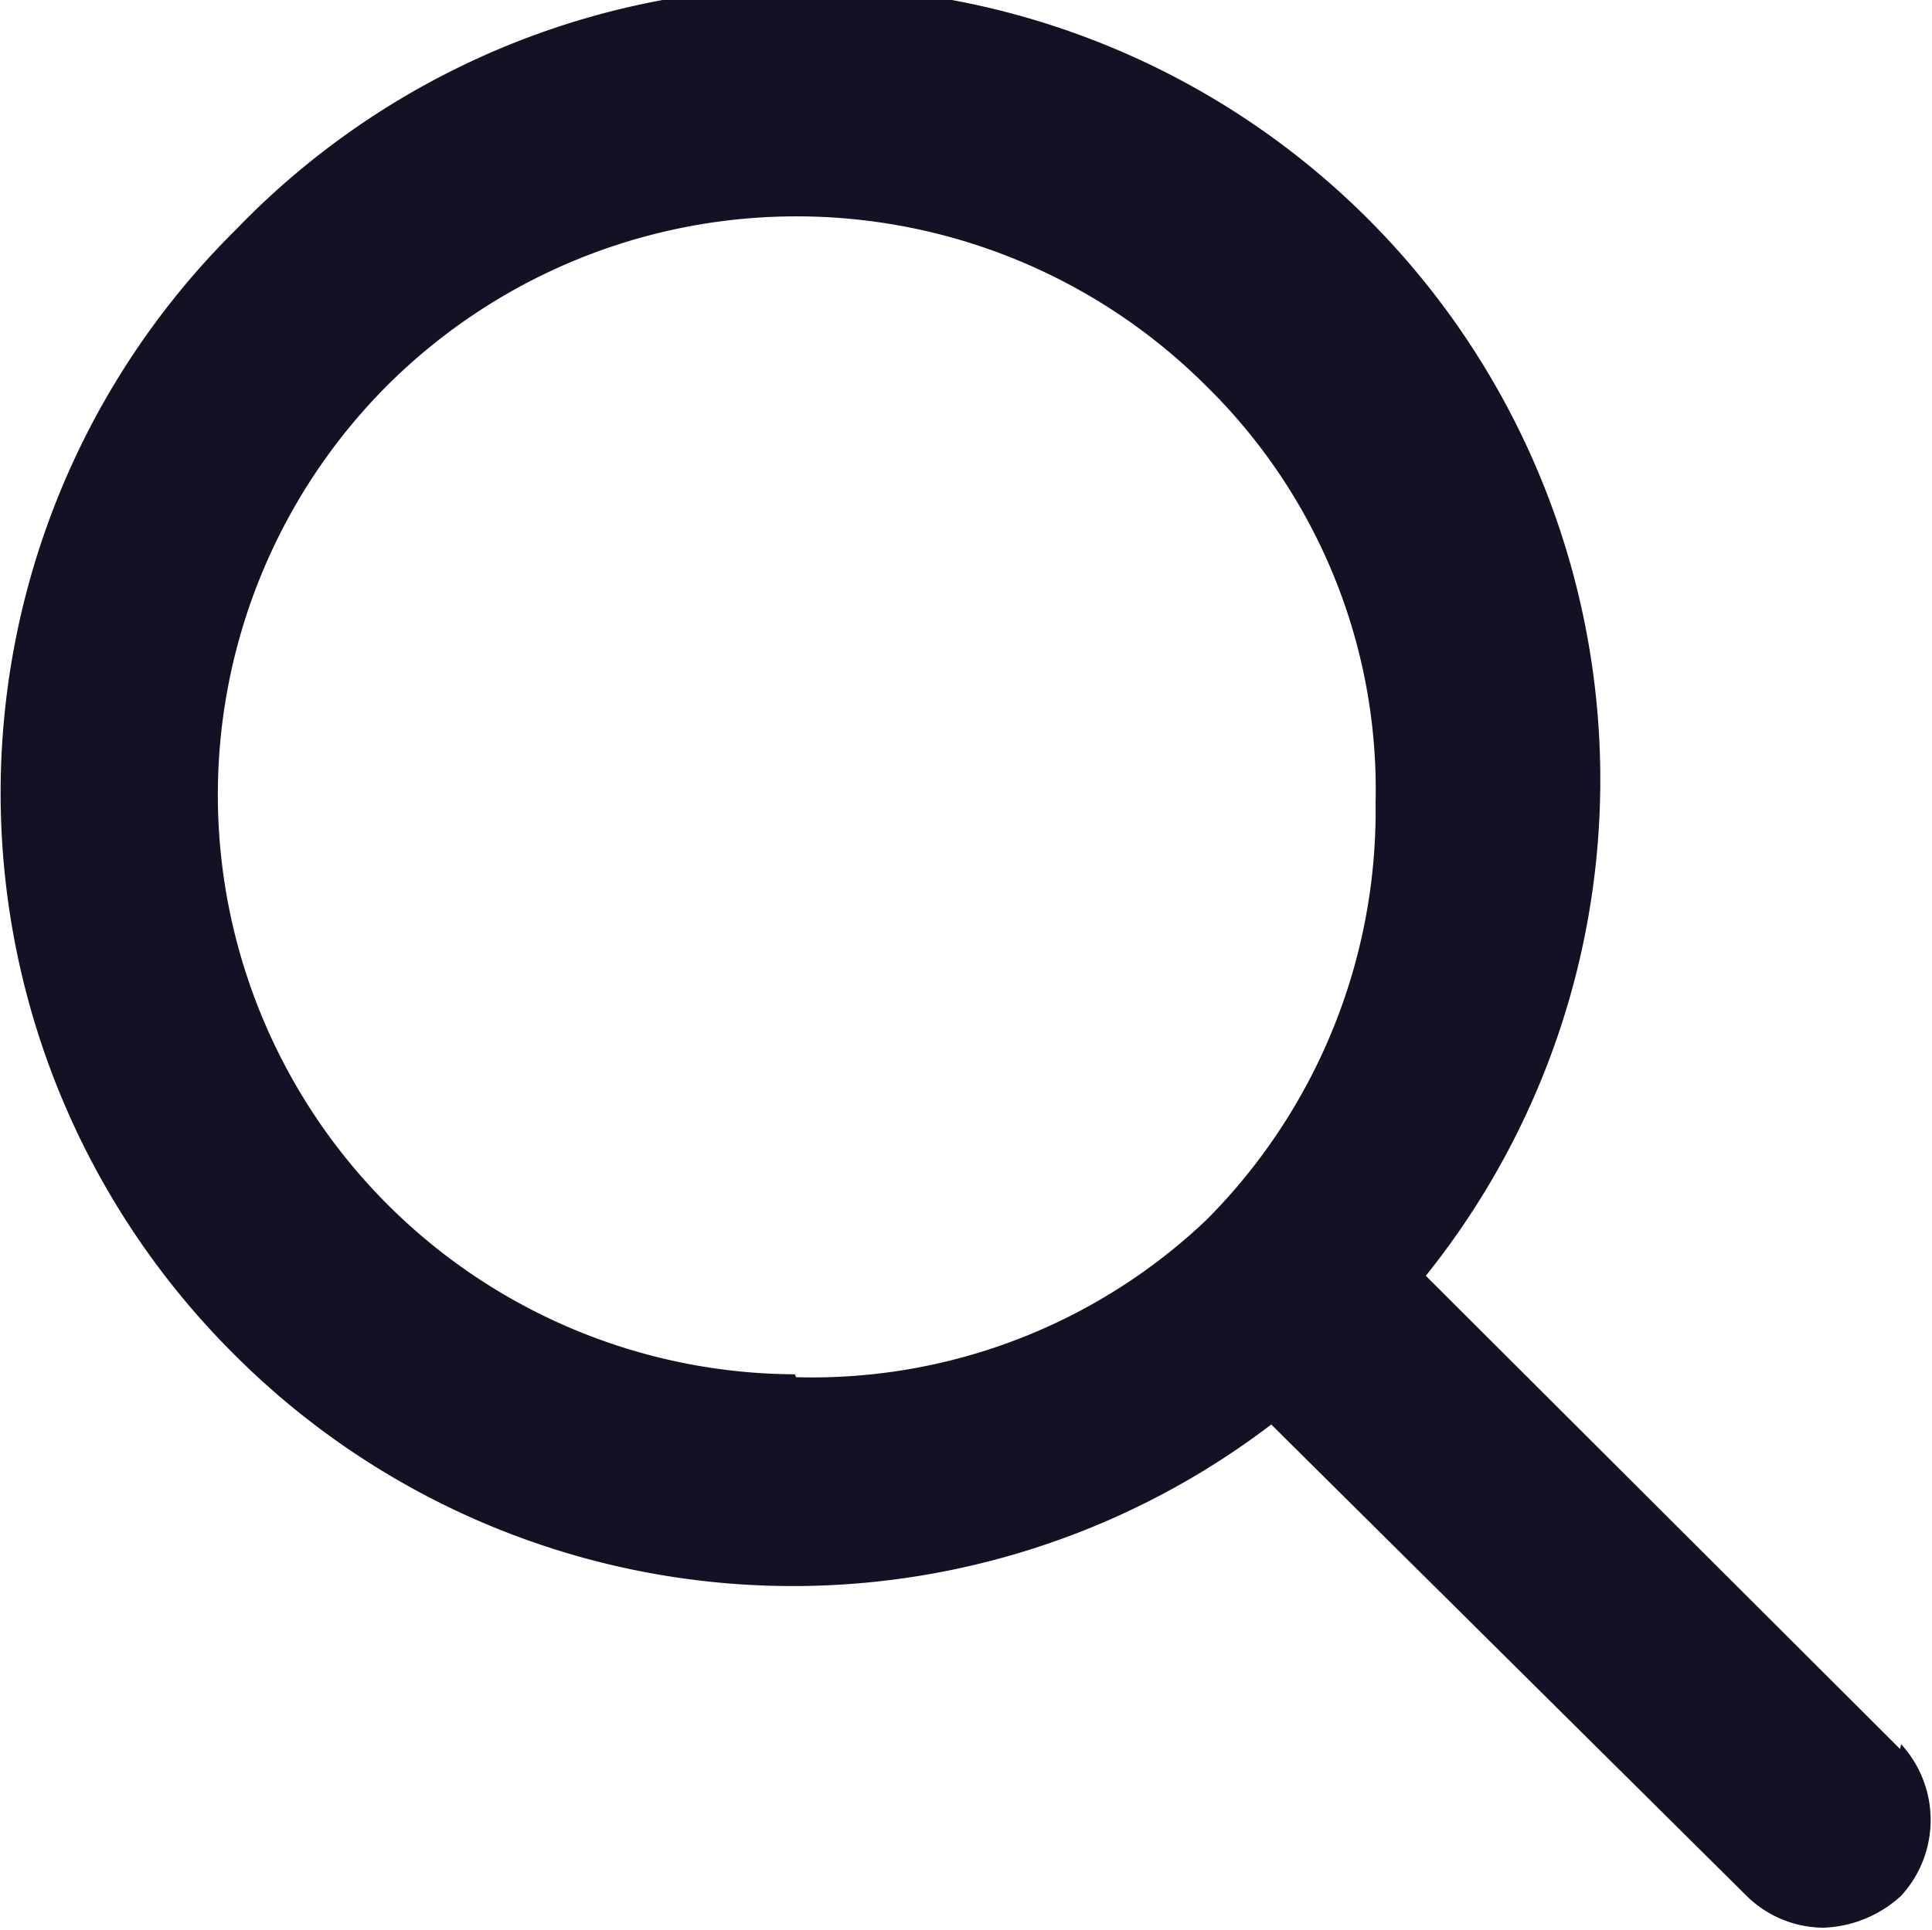
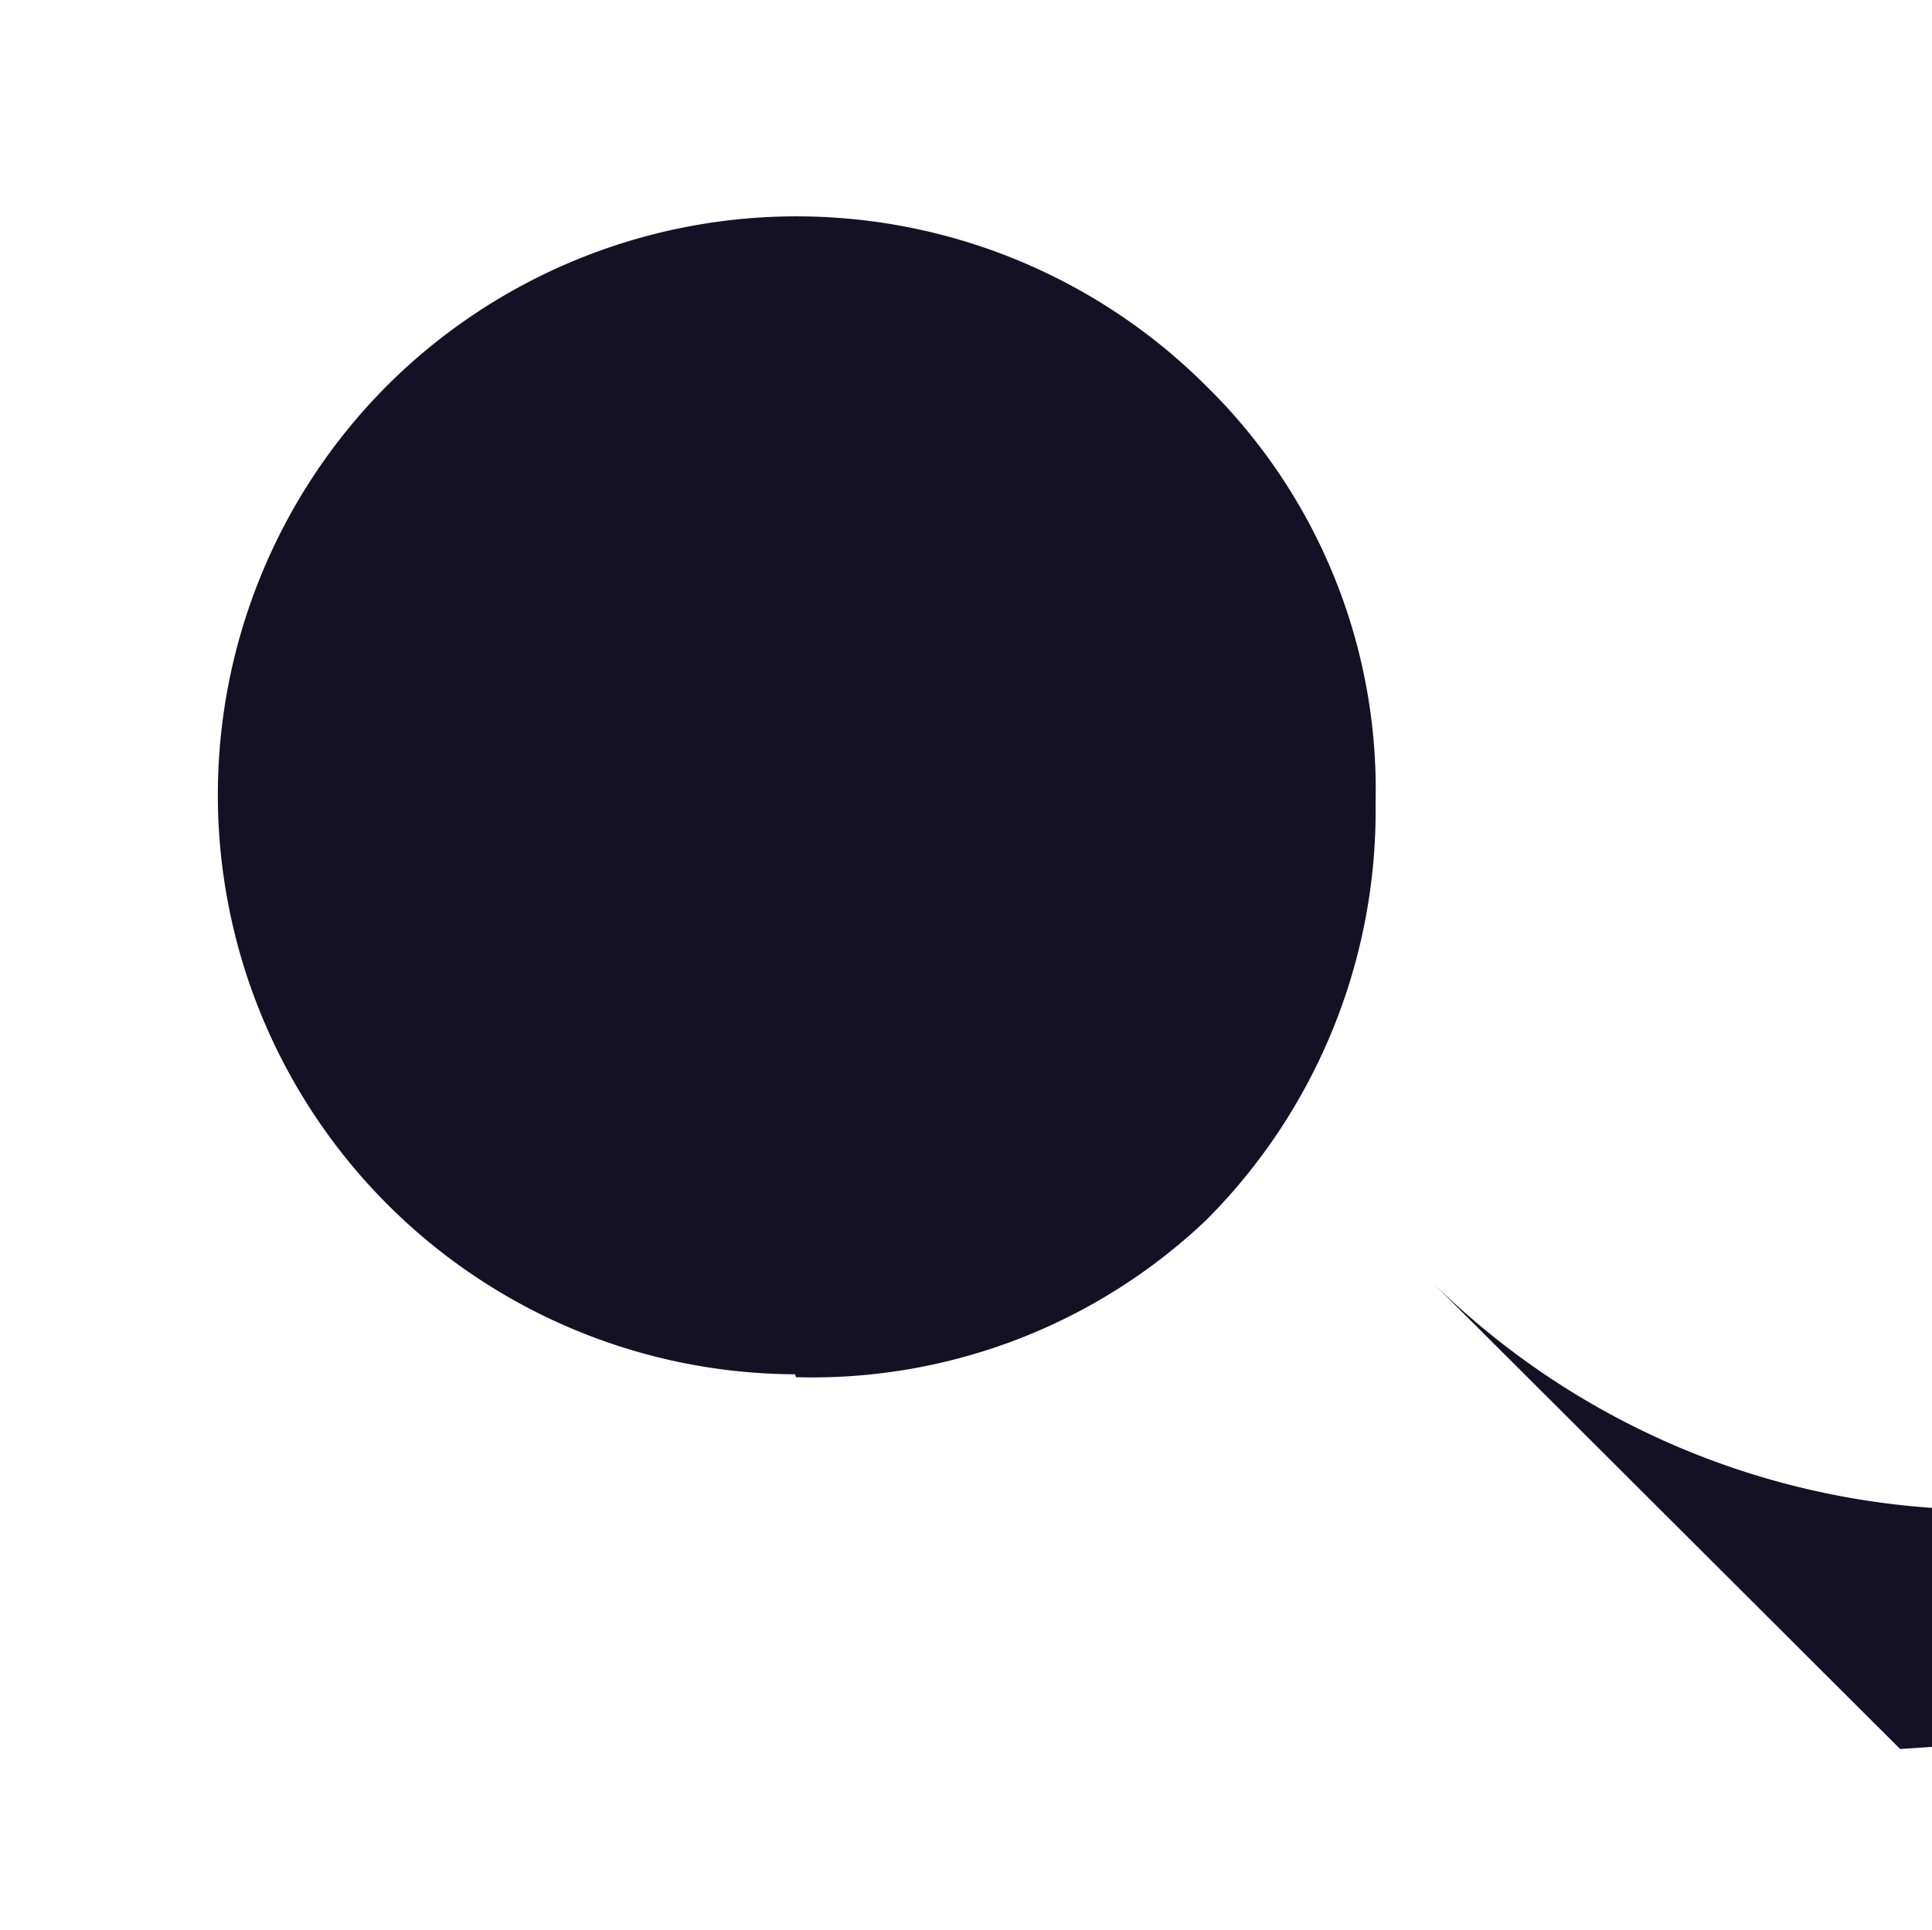
<svg xmlns="http://www.w3.org/2000/svg" width="20" height="19.98">
-   <path fill="#141124" d="M8.23 14.23A6 6 0 0 1 4 4a6 6 0 0 1 8.49 0 5.85 5.85 0 0 1 1.75 4.31 6 6 0 0 1-1.75 4.32 5.92 5.92 0 0 1-4.25 1.63m11.43 3.85-4.91-4.9A8.21 8.21 0 0 0 2.44 2.38 8.2 8.2 0 0 0 2.4 14a8.17 8.17 0 0 0 10.76.75l4.92 4.88a1.14 1.14 0 0 0 .8.33 1.25 1.25 0 0 0 .8-.33 1.16 1.16 0 0 0 0-1.57" fill-rule="evenodd" />
+   <path fill="#141124" d="M8.23 14.23A6 6 0 0 1 4 4a6 6 0 0 1 8.49 0 5.85 5.85 0 0 1 1.75 4.31 6 6 0 0 1-1.75 4.32 5.92 5.92 0 0 1-4.25 1.63m11.43 3.85-4.91-4.9a8.17 8.17 0 0 0 10.76.75l4.92 4.88a1.14 1.14 0 0 0 .8.33 1.25 1.25 0 0 0 .8-.33 1.16 1.16 0 0 0 0-1.57" fill-rule="evenodd" />
</svg>